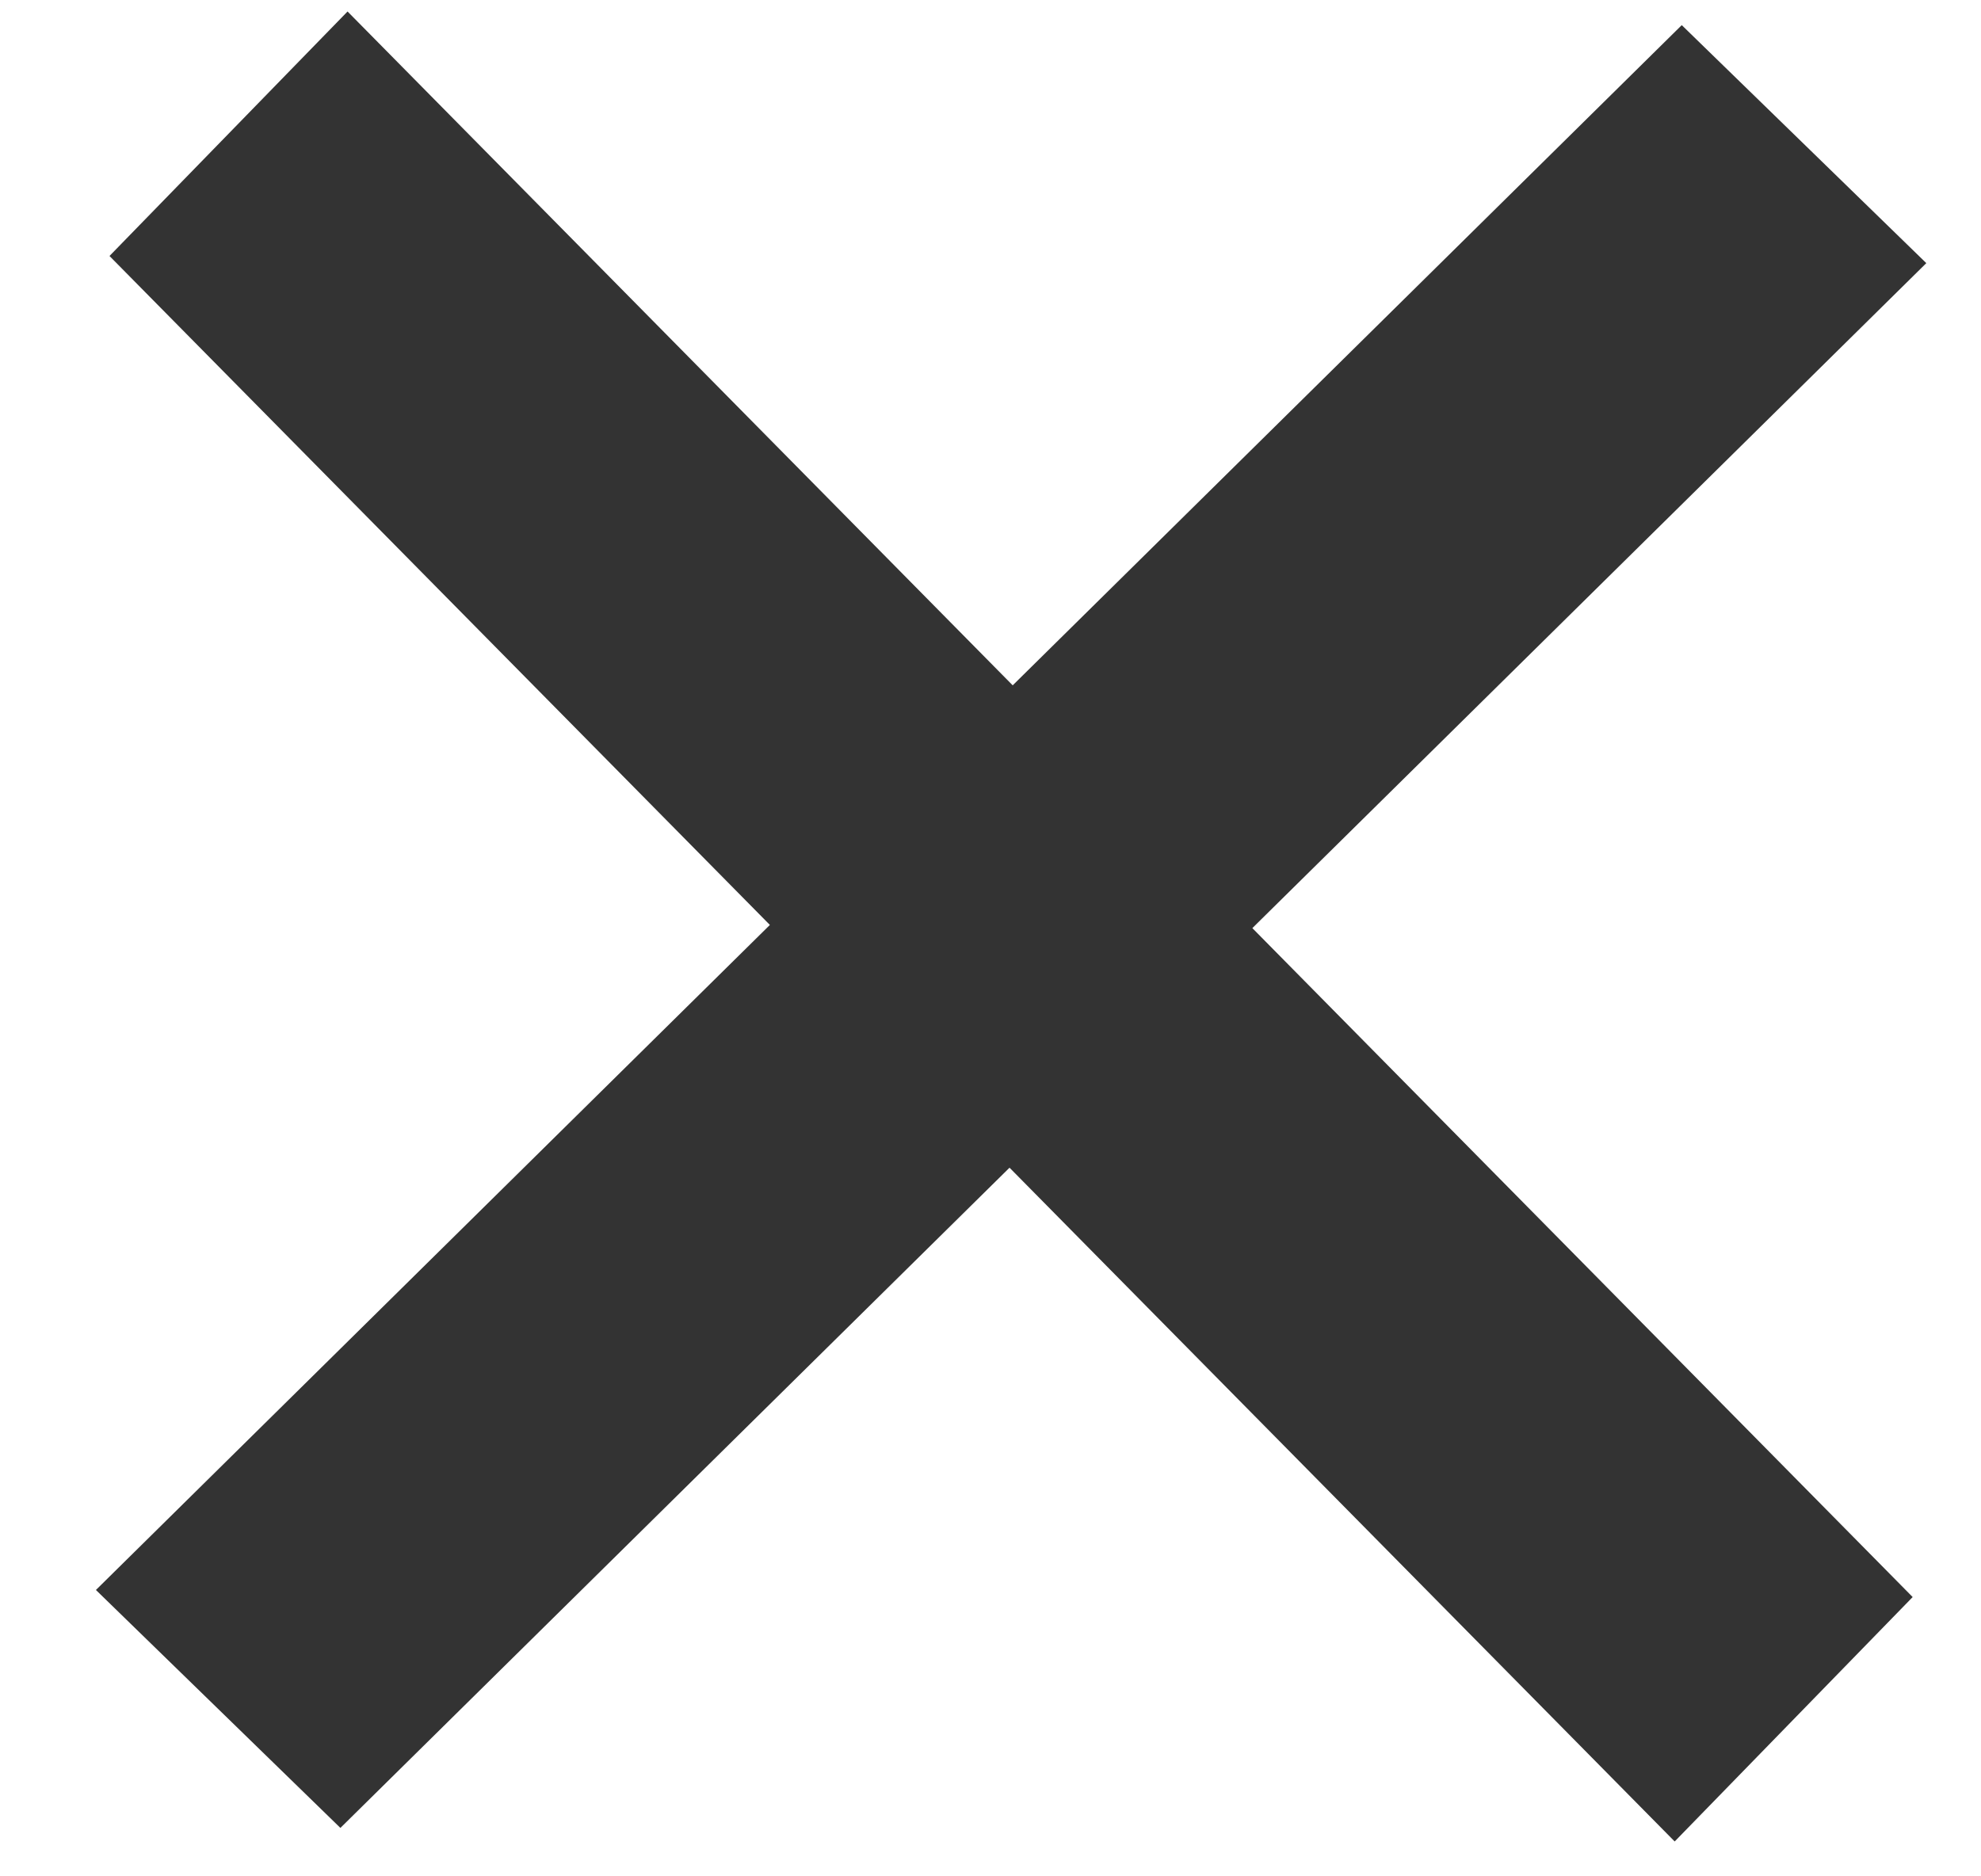
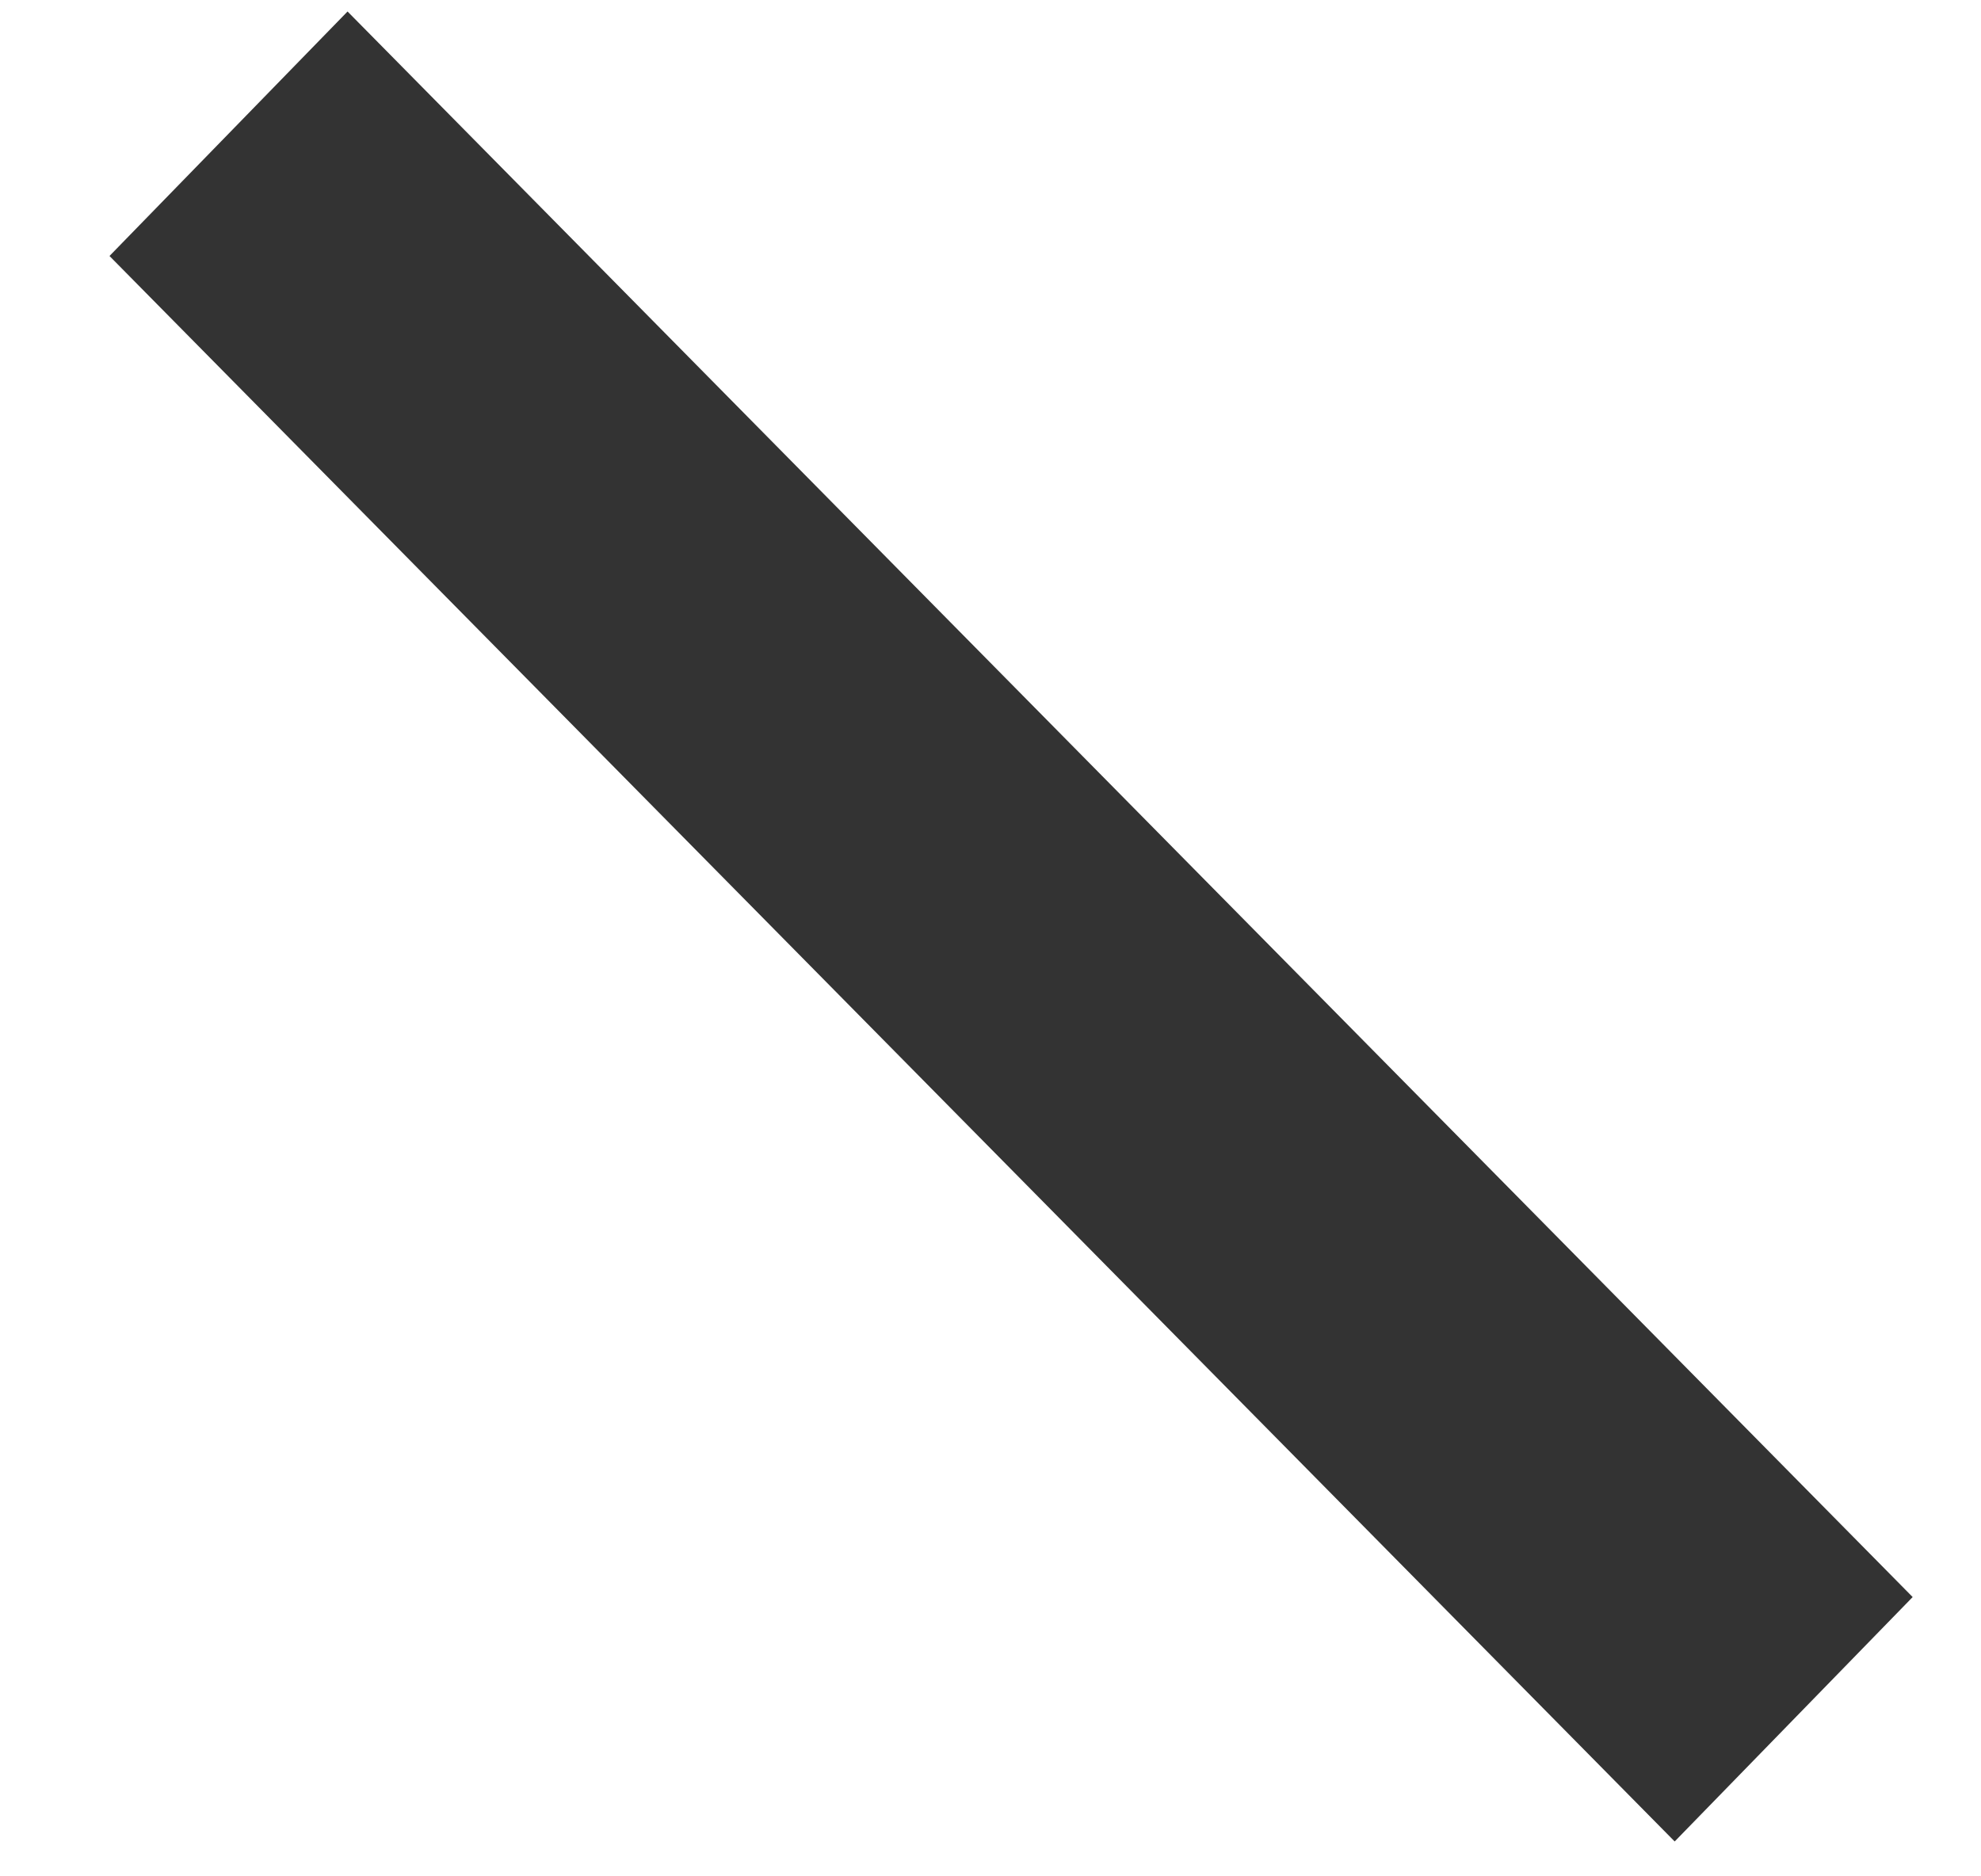
<svg xmlns="http://www.w3.org/2000/svg" width="19px" height="18px" viewBox="0 0 19 18" version="1.1">
  <title>Group</title>
  <desc>Created with Sketch.</desc>
  <g id="Design-" stroke="none" stroke-width="1" fill="none" fill-rule="evenodd">
    <g id="Eliston_-FAQs_Desktop" transform="translate(-1497, -697)" fill="#333333" fill-rule="nonzero">
      <g id="Group" transform="translate(1507, 706) rotate(45) translate(-1507, -706) translate(1496, 695)">
        <polygon id="Rectangle" transform="translate(10.707, 11.135) scale(-1, 1) rotate(90) translate(-10.707, -11.135) " points="9 0.428 12.273 0.472 12.413 21.842 9.141 21.798" />
-         <polygon id="Rectangle-Copy" transform="translate(10.707, 11.135) scale(-1, 1) translate(-10.707, -11.135) " points="9 0.428 12.273 0.472 12.413 21.842 9.141 21.798" />
      </g>
    </g>
  </g>
</svg>